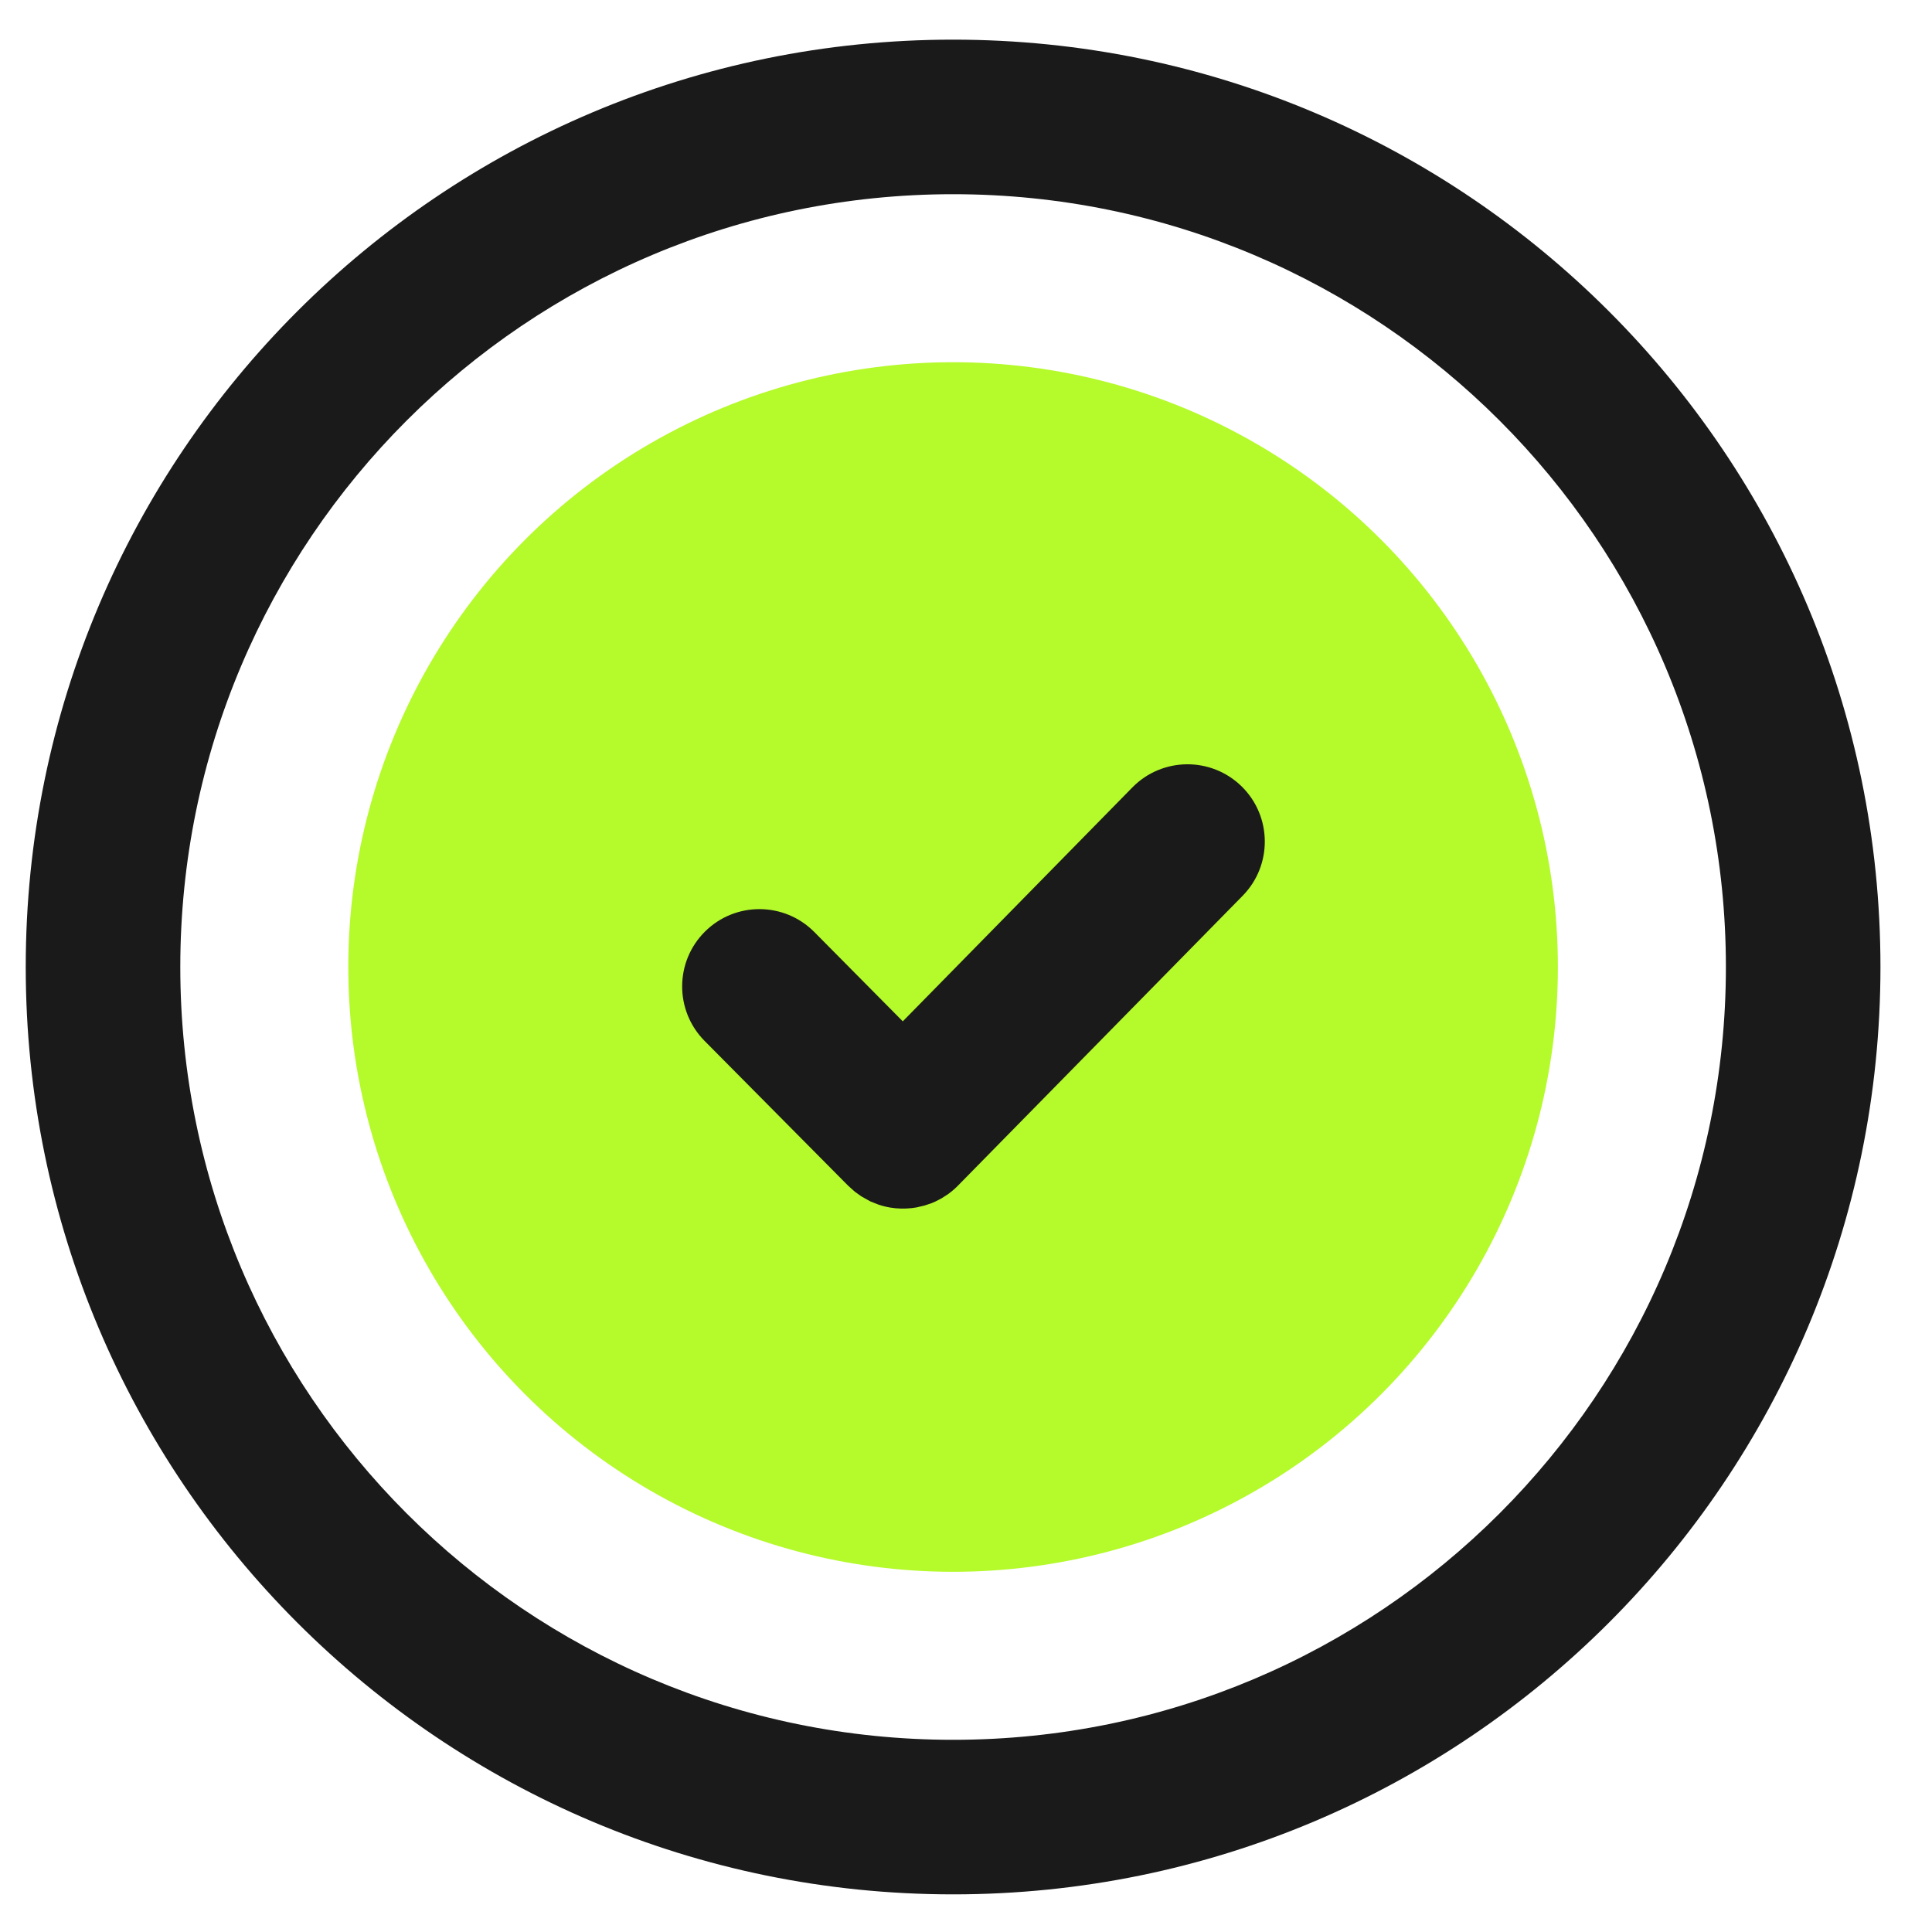
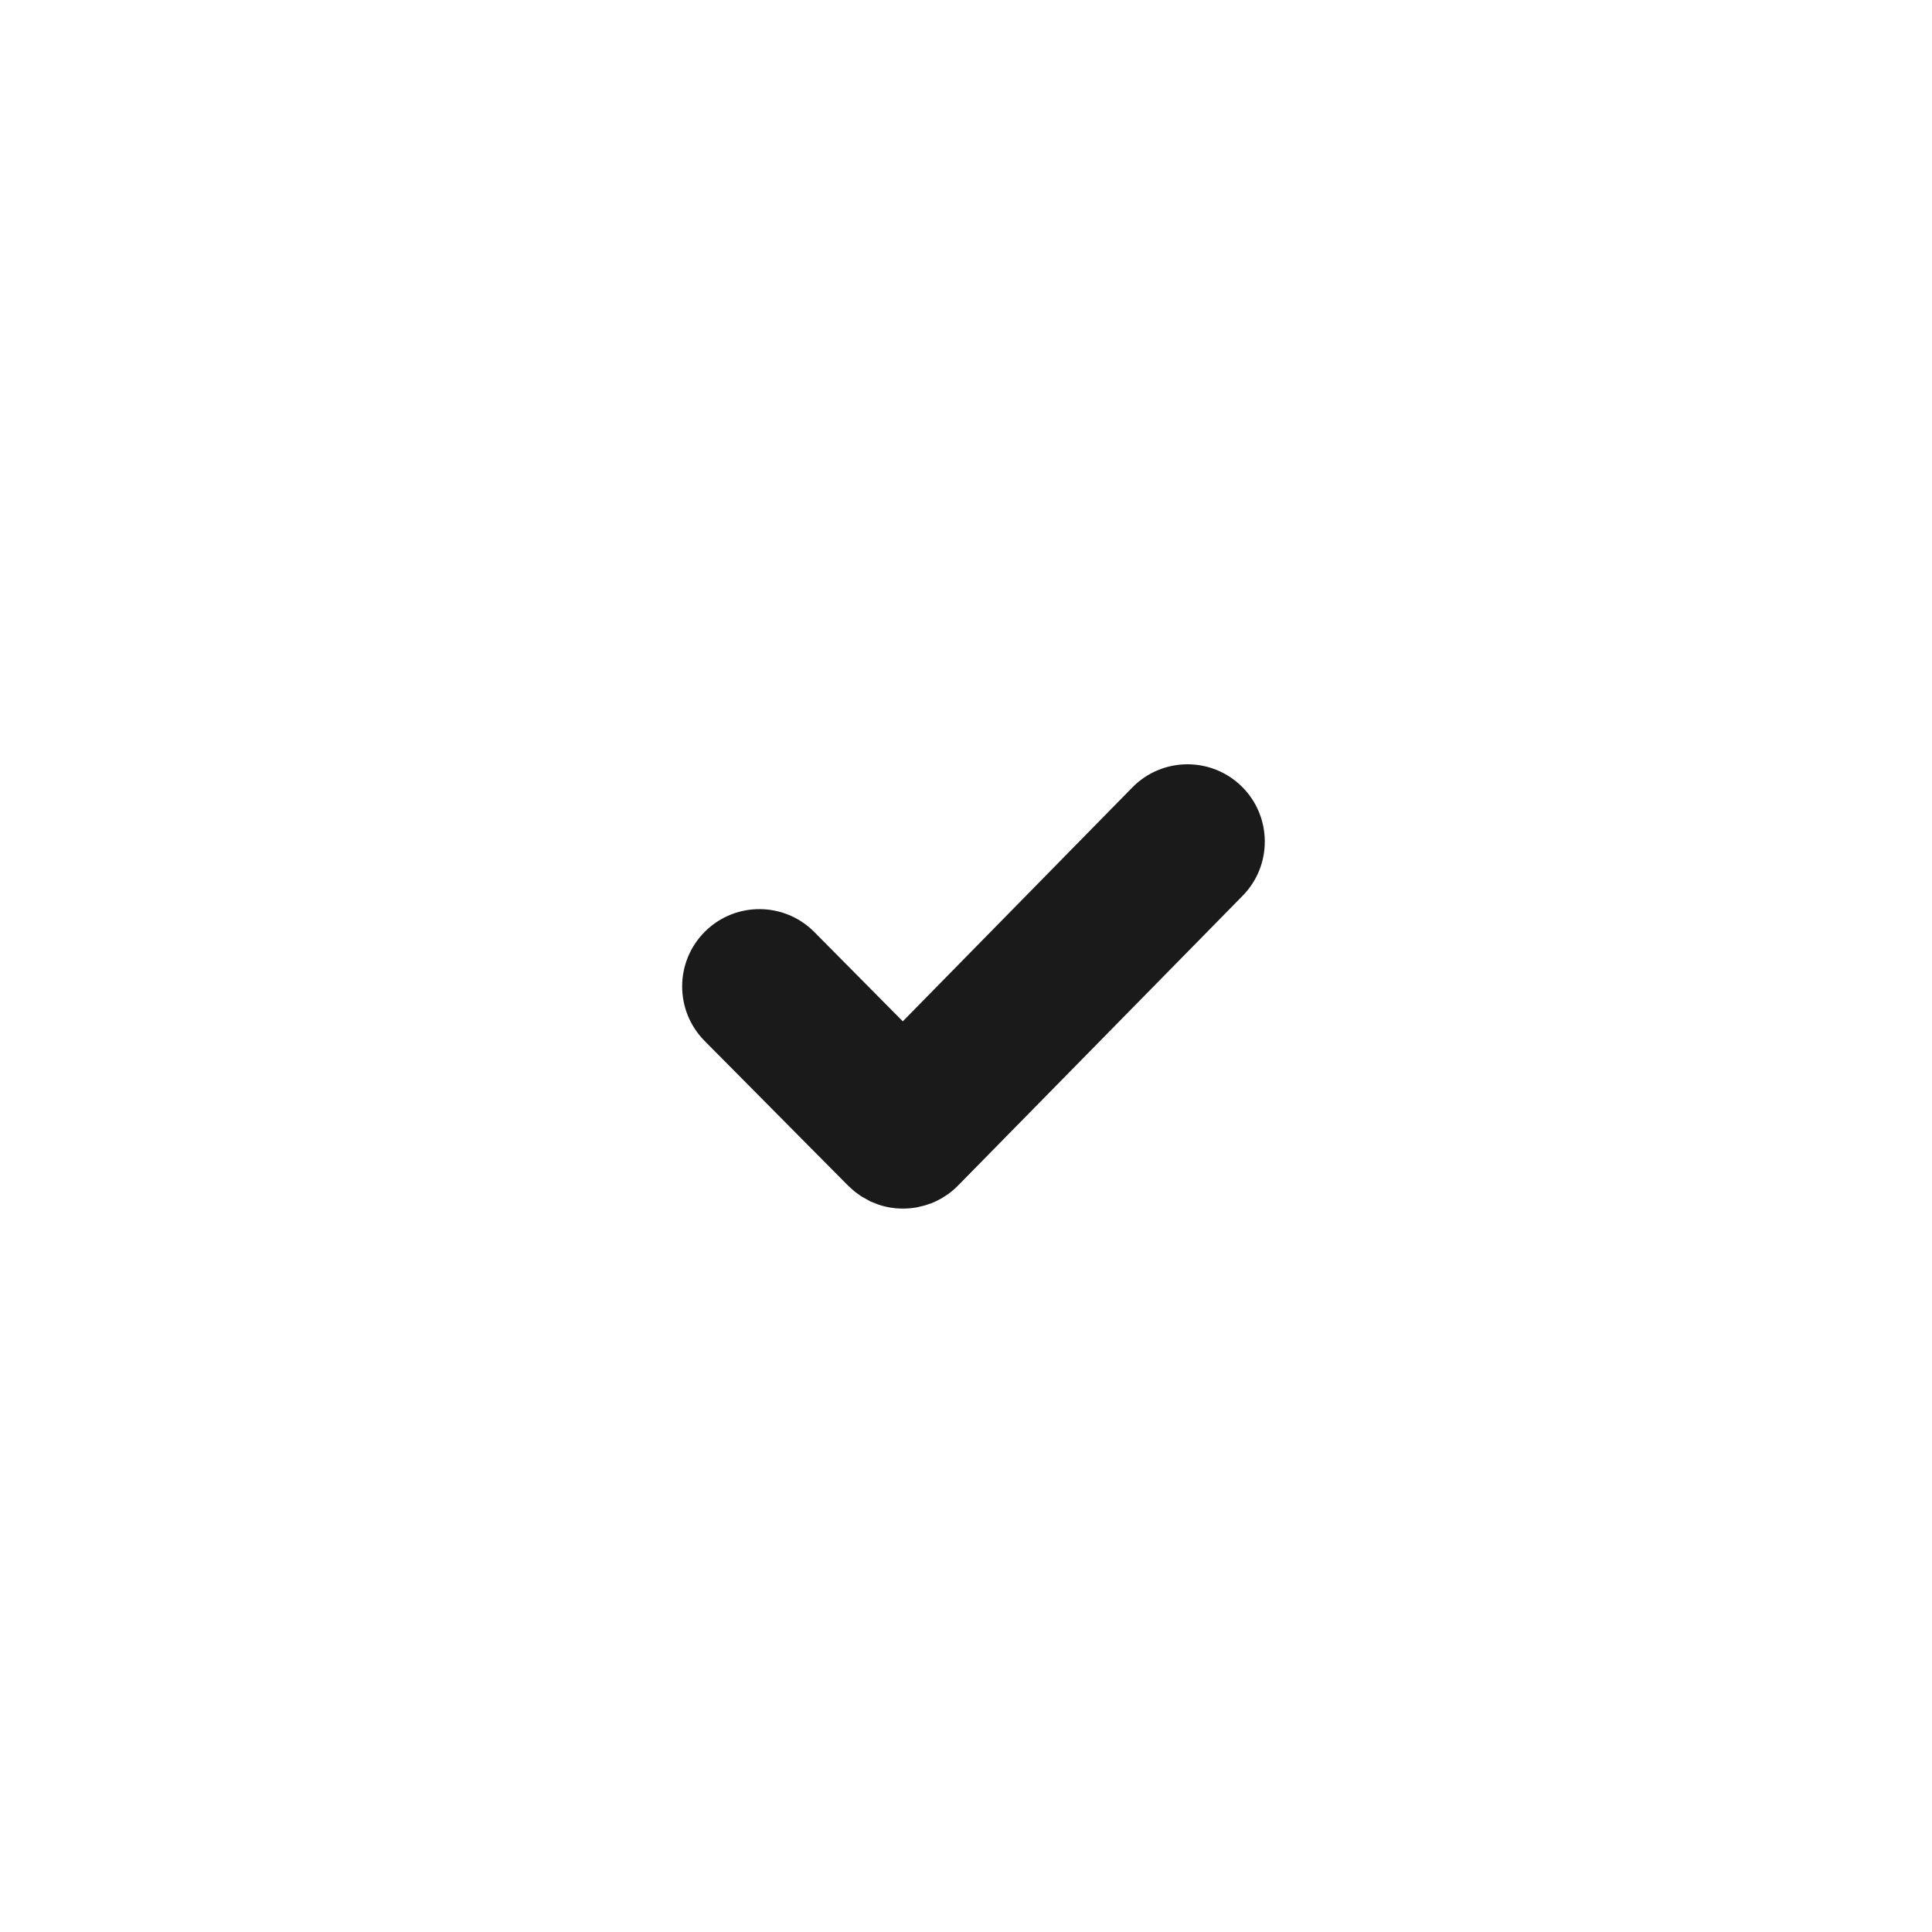
<svg xmlns="http://www.w3.org/2000/svg" width="25" height="25" viewBox="0 0 25 25" fill="none">
-   <path d="M12.333 0.513C18.961 0.513 24.333 5.885 24.333 12.513C24.333 19.14 18.961 24.513 12.333 24.513C5.706 24.513 0.333 19.14 0.333 12.513C0.333 5.885 5.706 0.513 12.333 0.513ZM12.333 2.513C6.811 2.513 2.333 6.99 2.333 12.513C2.333 18.035 6.811 22.513 12.333 22.513C17.856 22.513 22.333 18.035 22.333 12.513C22.333 6.99 17.856 2.513 12.333 2.513Z" fill="#1A1A1A" />
-   <circle cx="12.333" cy="12.513" r="7.826" fill="#B5FA2B" />
  <path d="M12.389 15.349C12.35 15.388 12.308 15.423 12.265 15.454L12.186 15.505L12.103 15.548L12.057 15.568L11.965 15.599L11.86 15.624L11.796 15.633C11.704 15.643 11.612 15.641 11.52 15.626C11.467 15.617 11.415 15.604 11.363 15.586L11.262 15.546L11.146 15.481L11.062 15.421L10.975 15.343L9.117 13.469C8.728 13.076 8.731 12.443 9.123 12.054C9.515 11.665 10.148 11.668 10.537 12.06L11.682 13.216L14.653 10.189C15.04 9.795 15.673 9.79 16.067 10.176C16.461 10.563 16.467 11.197 16.08 11.591L12.389 15.349Z" fill="#1A1A1A" />
</svg>